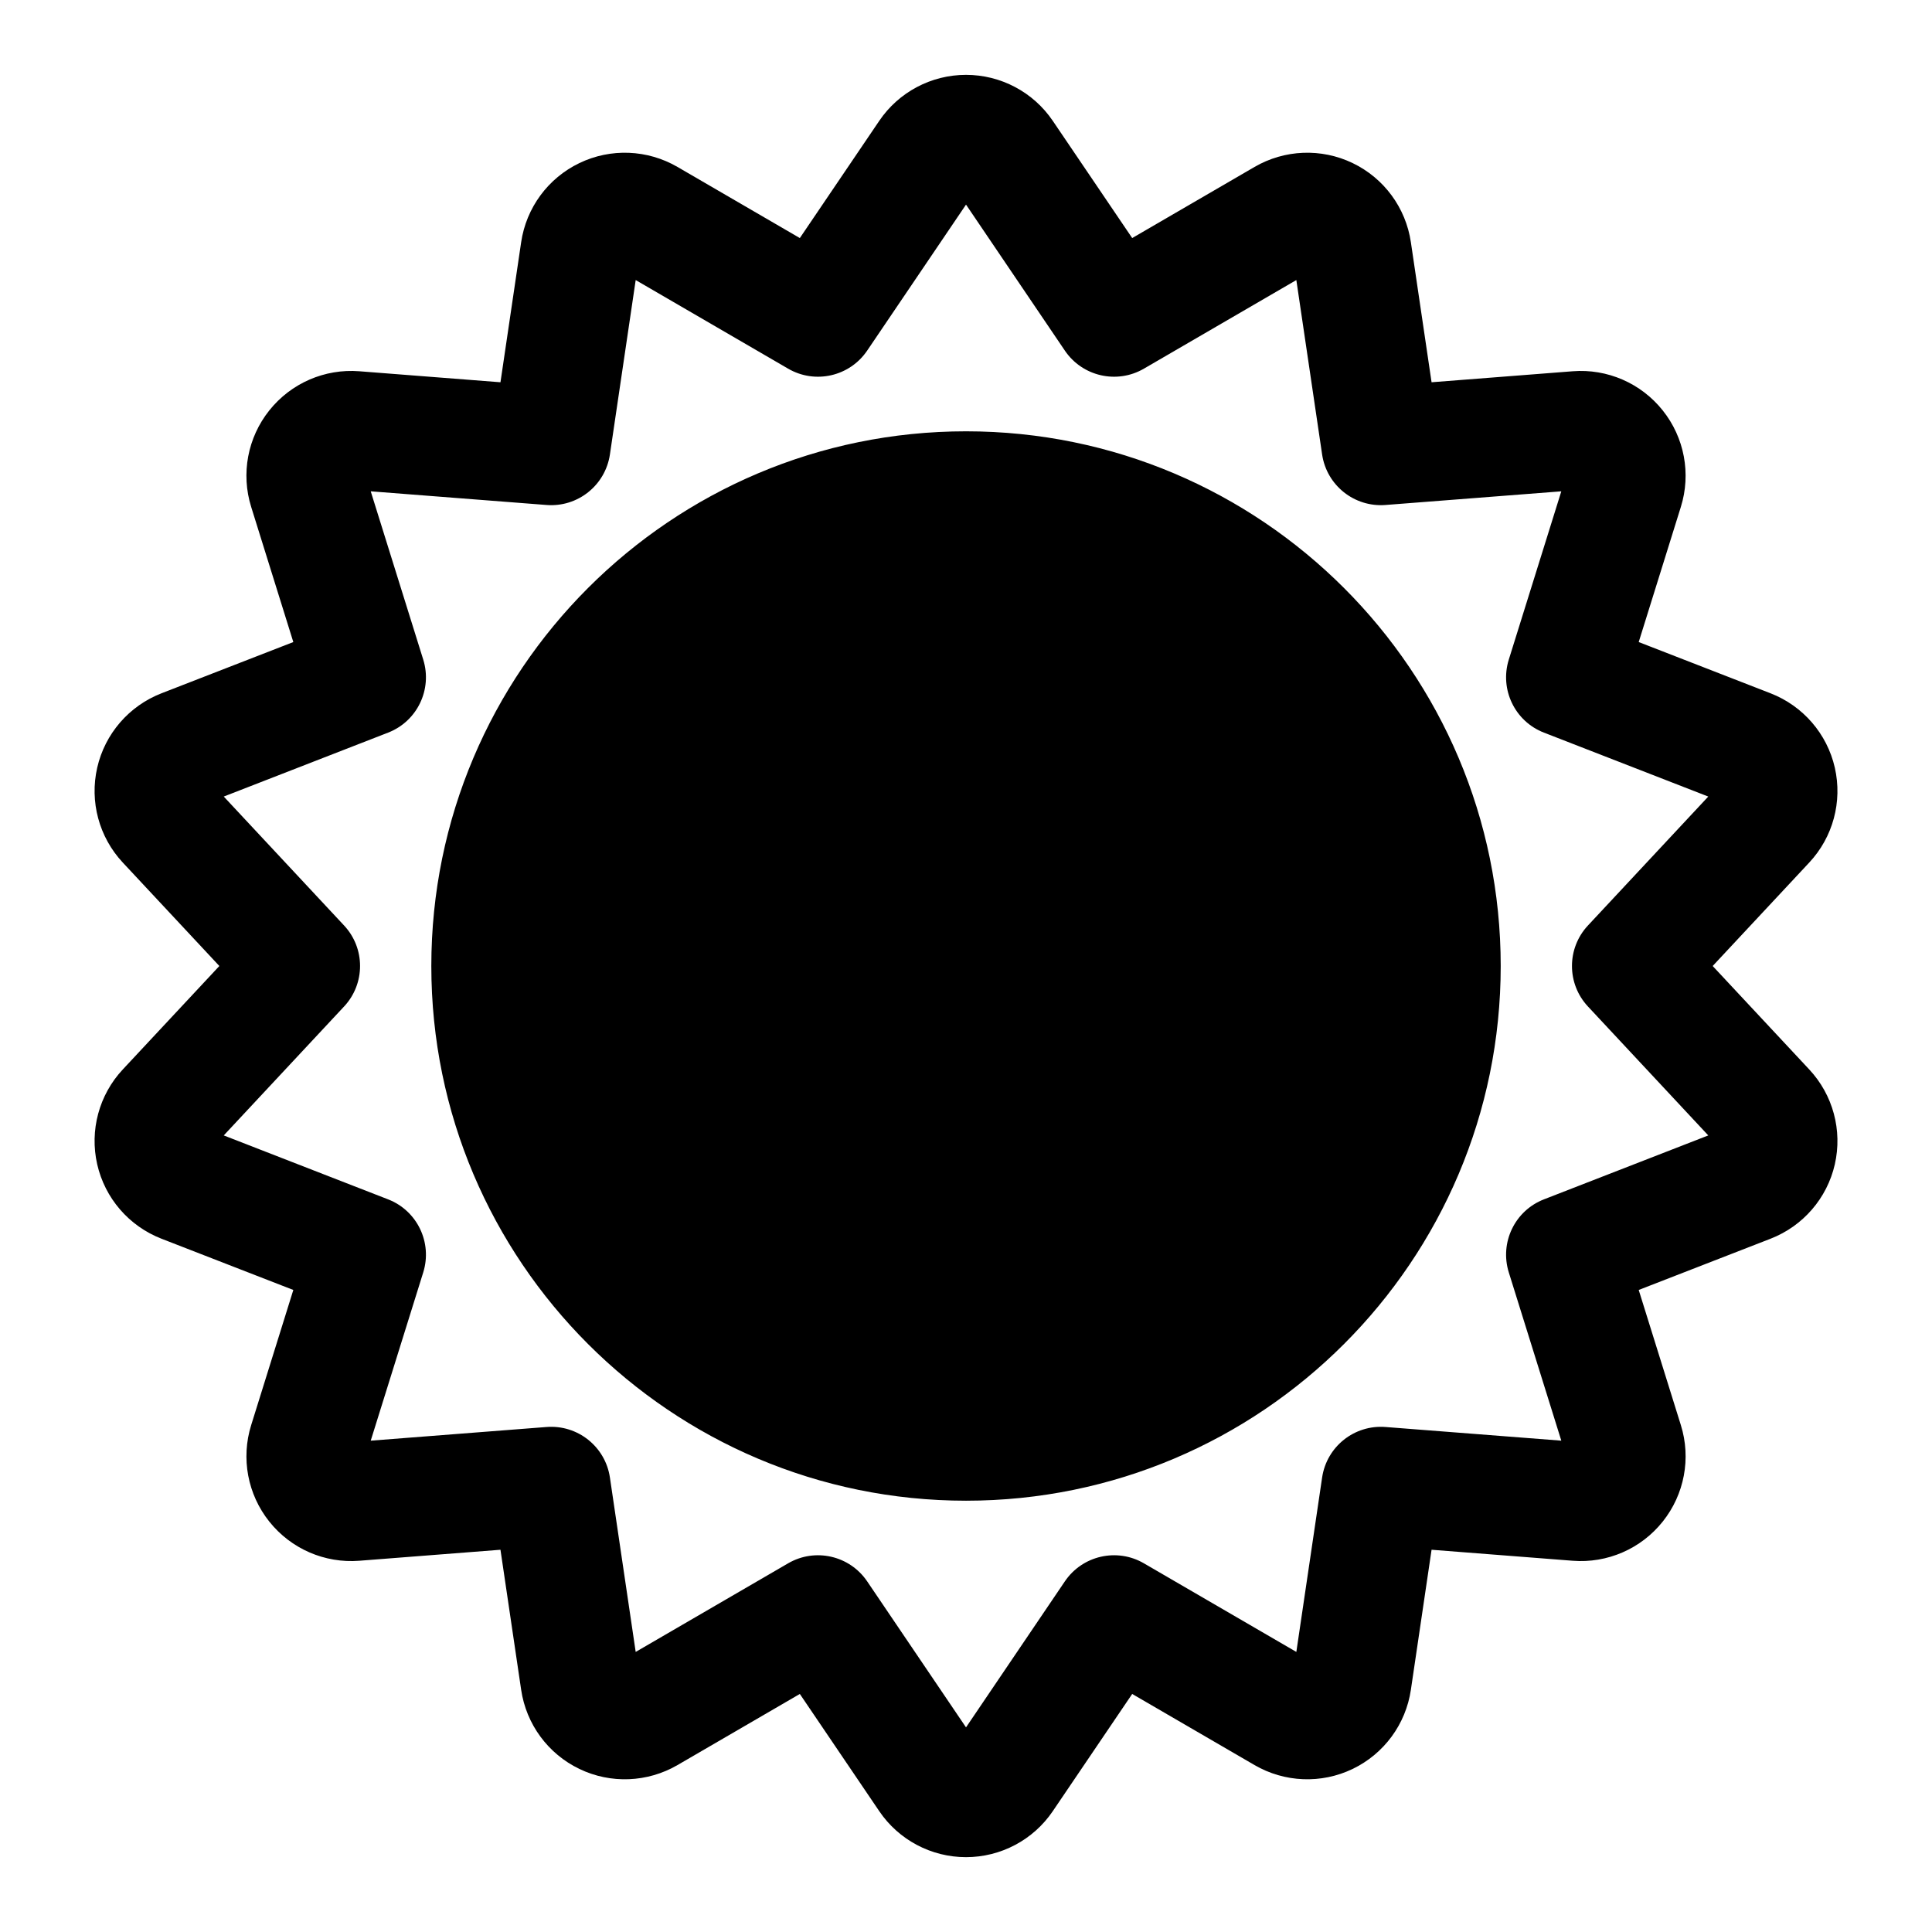
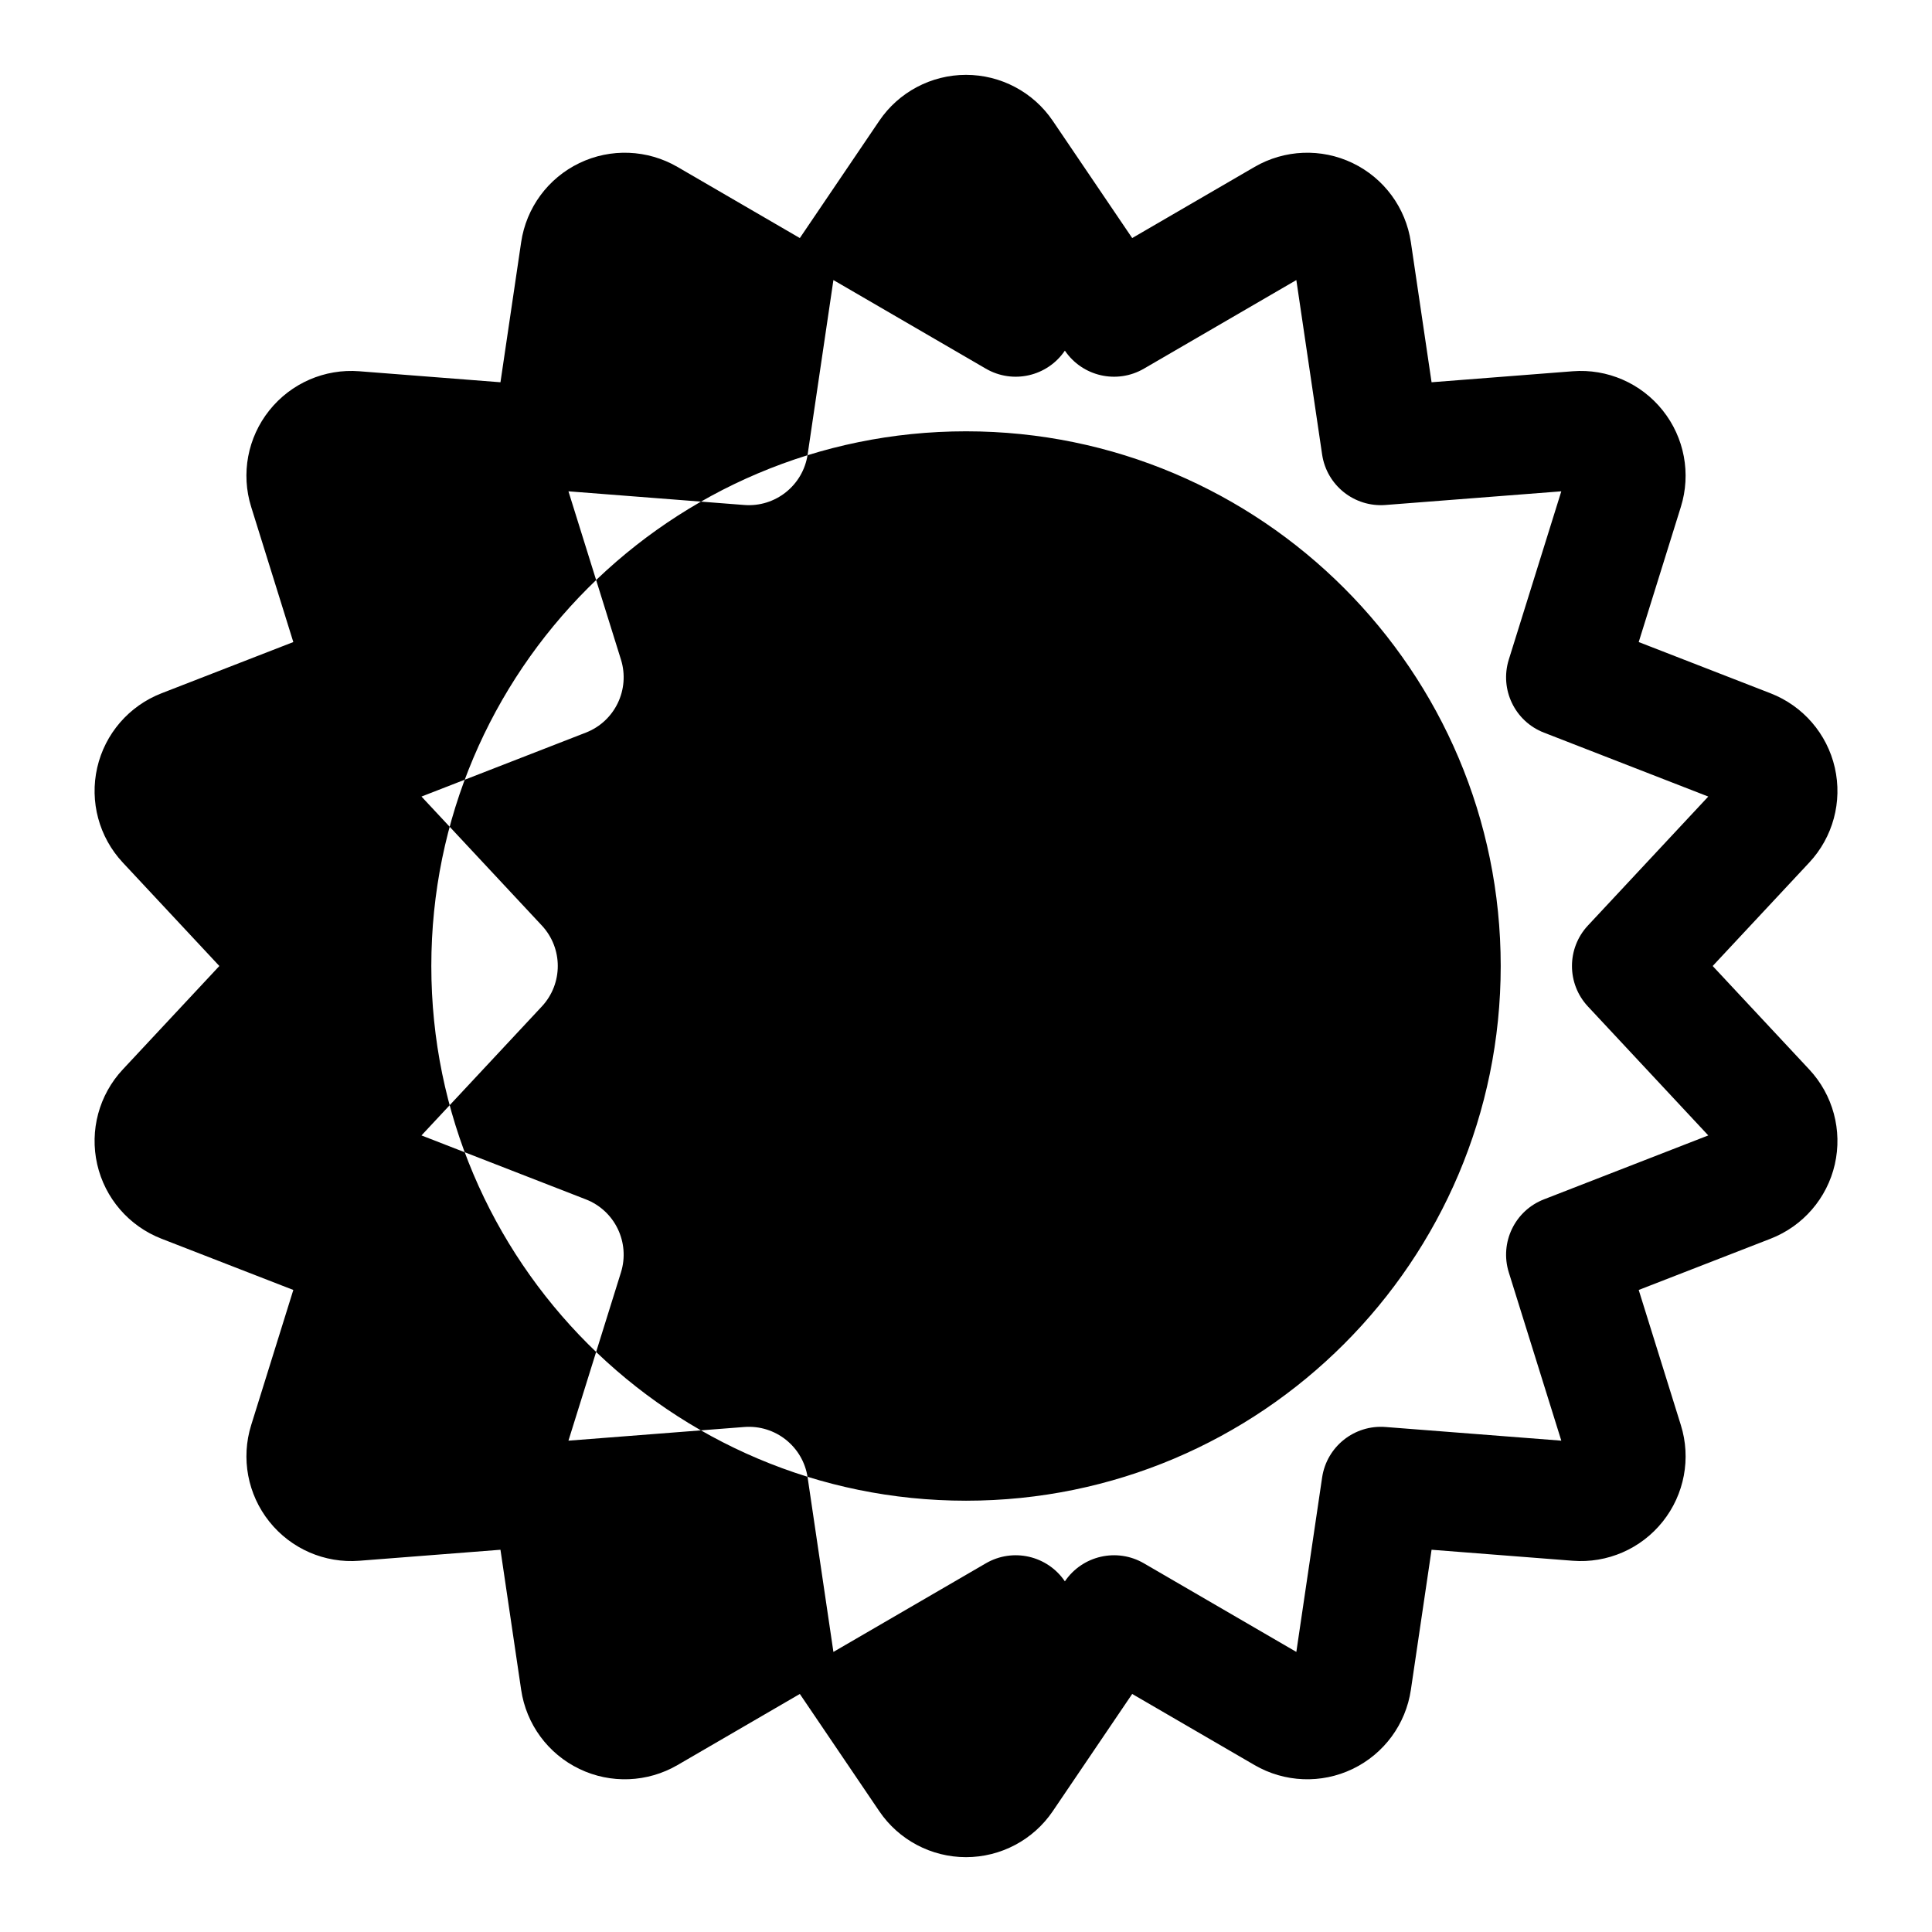
<svg xmlns="http://www.w3.org/2000/svg" fill="#000000" width="800px" height="800px" version="1.1" viewBox="144 144 512 512">
-   <path d="m377 176.04-21.035 31.047-32.418-18.844c-7.965-4.629-17.711-5.023-26.008-1.023-8.312 4-14.09 11.855-15.43 20.988l-5.481 37.094-37.391-2.914c-9.18-0.723-18.121 3.164-23.867 10.375-5.746 7.195-7.559 16.781-4.801 25.586 0 0 11.164 35.801 11.164 35.801l-34.953 13.586c-8.598 3.352-14.973 10.723-17.02 19.711-2.047 8.988 0.488 18.406 6.785 25.145 0 0 25.586 27.41 25.586 27.41s-25.586 27.41-25.586 27.41c-6.297 6.738-8.832 16.152-6.785 25.145 2.047 8.988 8.422 16.359 17.02 19.711l34.953 13.586s-11.164 35.801-11.164 35.801c-2.754 8.801-0.945 18.391 4.801 25.586 5.746 7.211 14.688 11.098 23.867 10.375l37.391-2.914 5.481 37.094c1.34 9.133 7.117 16.988 15.43 20.988 8.297 4 18.043 3.606 26.008-1.023l32.418-18.844s21.035 31.047 21.035 31.047c5.164 7.637 13.793 12.203 23.004 12.203s17.84-4.566 23.004-12.203c0 0 21.035-31.047 21.035-31.047l32.418 18.844c7.965 4.629 17.711 5.023 26.008 1.023 8.312-4 14.09-11.855 15.43-20.988l5.481-37.094 37.391 2.914c9.18 0.723 18.121-3.164 23.867-10.375 5.746-7.195 7.559-16.781 4.801-25.586 0 0-11.164-35.801-11.164-35.801l34.953-13.586c8.598-3.352 14.973-10.723 17.02-19.711 2.047-8.988-0.488-18.406-6.785-25.145 0 0-25.586-27.41-25.586-27.41s25.586-27.41 25.586-27.41c6.297-6.738 8.832-16.152 6.785-25.145-2.047-8.988-8.422-16.359-17.02-19.711l-34.953-13.586s11.164-35.801 11.164-35.801c2.754-8.801 0.945-18.391-4.801-25.586-5.746-7.211-14.688-11.098-23.867-10.375l-37.391 2.914-5.481-37.094c-1.34-9.133-7.117-16.988-15.43-20.988-8.297-4-18.043-3.606-26.008 1.023l-32.418 18.844s-21.035-31.047-21.035-31.047c-5.164-7.637-13.793-12.203-23.004-12.203s-17.84 4.566-23.004 12.203zm23.004 22.184 26.199 38.699c4.644 6.848 13.793 8.941 20.957 4.769l40.383-23.473 6.832 46.223c1.211 8.188 8.551 14.027 16.801 13.383l46.586-3.621-13.918 44.602c-2.457 7.902 1.605 16.359 9.32 19.348l43.547 16.941-31.883 34.164c-5.652 6.047-5.652 15.43 0 21.477l31.883 34.164-43.547 16.941c-7.715 2.992-11.777 11.445-9.32 19.348l13.918 44.602-46.586-3.621c-8.25-0.645-15.586 5.195-16.801 13.383l-6.832 46.223-40.383-23.473c-7.164-4.172-16.312-2.078-20.957 4.769l-26.199 38.699-26.199-38.699c-4.644-6.848-13.793-8.941-20.957-4.769l-40.383 23.473-6.832-46.223c-1.211-8.188-8.551-14.027-16.801-13.383l-46.586 3.621 13.918-44.602c2.457-7.902-1.605-16.359-9.32-19.348l-43.547-16.941 31.883-34.164c5.652-6.047 5.652-15.43 0-21.477l-31.883-34.164 43.547-16.941c7.715-2.992 11.777-11.445 9.32-19.348l-13.918-44.602 46.586 3.621c8.25 0.645 15.586-5.195 16.801-13.383l6.832-46.223 40.383 23.473c7.164 4.172 16.312 2.078 20.957-4.769zm0 60.078c-78.199 0-141.7 63.496-141.7 141.7 0 78.199 63.496 141.7 141.7 141.7s141.7-63.496 141.7-141.7c0-78.199-63.496-141.7-141.7-141.7z" fill-rule="evenodd" />
+   <path d="m377 176.04-21.035 31.047-32.418-18.844c-7.965-4.629-17.711-5.023-26.008-1.023-8.312 4-14.09 11.855-15.43 20.988l-5.481 37.094-37.391-2.914c-9.18-0.723-18.121 3.164-23.867 10.375-5.746 7.195-7.559 16.781-4.801 25.586 0 0 11.164 35.801 11.164 35.801l-34.953 13.586c-8.598 3.352-14.973 10.723-17.02 19.711-2.047 8.988 0.488 18.406 6.785 25.145 0 0 25.586 27.41 25.586 27.41s-25.586 27.41-25.586 27.41c-6.297 6.738-8.832 16.152-6.785 25.145 2.047 8.988 8.422 16.359 17.02 19.711l34.953 13.586s-11.164 35.801-11.164 35.801c-2.754 8.801-0.945 18.391 4.801 25.586 5.746 7.211 14.688 11.098 23.867 10.375l37.391-2.914 5.481 37.094c1.34 9.133 7.117 16.988 15.43 20.988 8.297 4 18.043 3.606 26.008-1.023l32.418-18.844s21.035 31.047 21.035 31.047c5.164 7.637 13.793 12.203 23.004 12.203s17.84-4.566 23.004-12.203c0 0 21.035-31.047 21.035-31.047l32.418 18.844c7.965 4.629 17.711 5.023 26.008 1.023 8.312-4 14.09-11.855 15.43-20.988l5.481-37.094 37.391 2.914c9.18 0.723 18.121-3.164 23.867-10.375 5.746-7.195 7.559-16.781 4.801-25.586 0 0-11.164-35.801-11.164-35.801l34.953-13.586c8.598-3.352 14.973-10.723 17.02-19.711 2.047-8.988-0.488-18.406-6.785-25.145 0 0-25.586-27.41-25.586-27.41s25.586-27.41 25.586-27.41c6.297-6.738 8.832-16.152 6.785-25.145-2.047-8.988-8.422-16.359-17.02-19.711l-34.953-13.586s11.164-35.801 11.164-35.801c2.754-8.801 0.945-18.391-4.801-25.586-5.746-7.211-14.688-11.098-23.867-10.375l-37.391 2.914-5.481-37.094c-1.34-9.133-7.117-16.988-15.43-20.988-8.297-4-18.043-3.606-26.008 1.023l-32.418 18.844s-21.035-31.047-21.035-31.047c-5.164-7.637-13.793-12.203-23.004-12.203s-17.84 4.566-23.004 12.203zm23.004 22.184 26.199 38.699c4.644 6.848 13.793 8.941 20.957 4.769l40.383-23.473 6.832 46.223c1.211 8.188 8.551 14.027 16.801 13.383l46.586-3.621-13.918 44.602c-2.457 7.902 1.605 16.359 9.32 19.348l43.547 16.941-31.883 34.164c-5.652 6.047-5.652 15.43 0 21.477l31.883 34.164-43.547 16.941c-7.715 2.992-11.777 11.445-9.32 19.348l13.918 44.602-46.586-3.621c-8.25-0.645-15.586 5.195-16.801 13.383l-6.832 46.223-40.383-23.473c-7.164-4.172-16.312-2.078-20.957 4.769c-4.644-6.848-13.793-8.941-20.957-4.769l-40.383 23.473-6.832-46.223c-1.211-8.188-8.551-14.027-16.801-13.383l-46.586 3.621 13.918-44.602c2.457-7.902-1.605-16.359-9.32-19.348l-43.547-16.941 31.883-34.164c5.652-6.047 5.652-15.43 0-21.477l-31.883-34.164 43.547-16.941c7.715-2.992 11.777-11.445 9.32-19.348l-13.918-44.602 46.586 3.621c8.25 0.645 15.586-5.195 16.801-13.383l6.832-46.223 40.383 23.473c7.164 4.172 16.312 2.078 20.957-4.769zm0 60.078c-78.199 0-141.7 63.496-141.7 141.7 0 78.199 63.496 141.7 141.7 141.7s141.7-63.496 141.7-141.7c0-78.199-63.496-141.7-141.7-141.7z" fill-rule="evenodd" />
</svg>